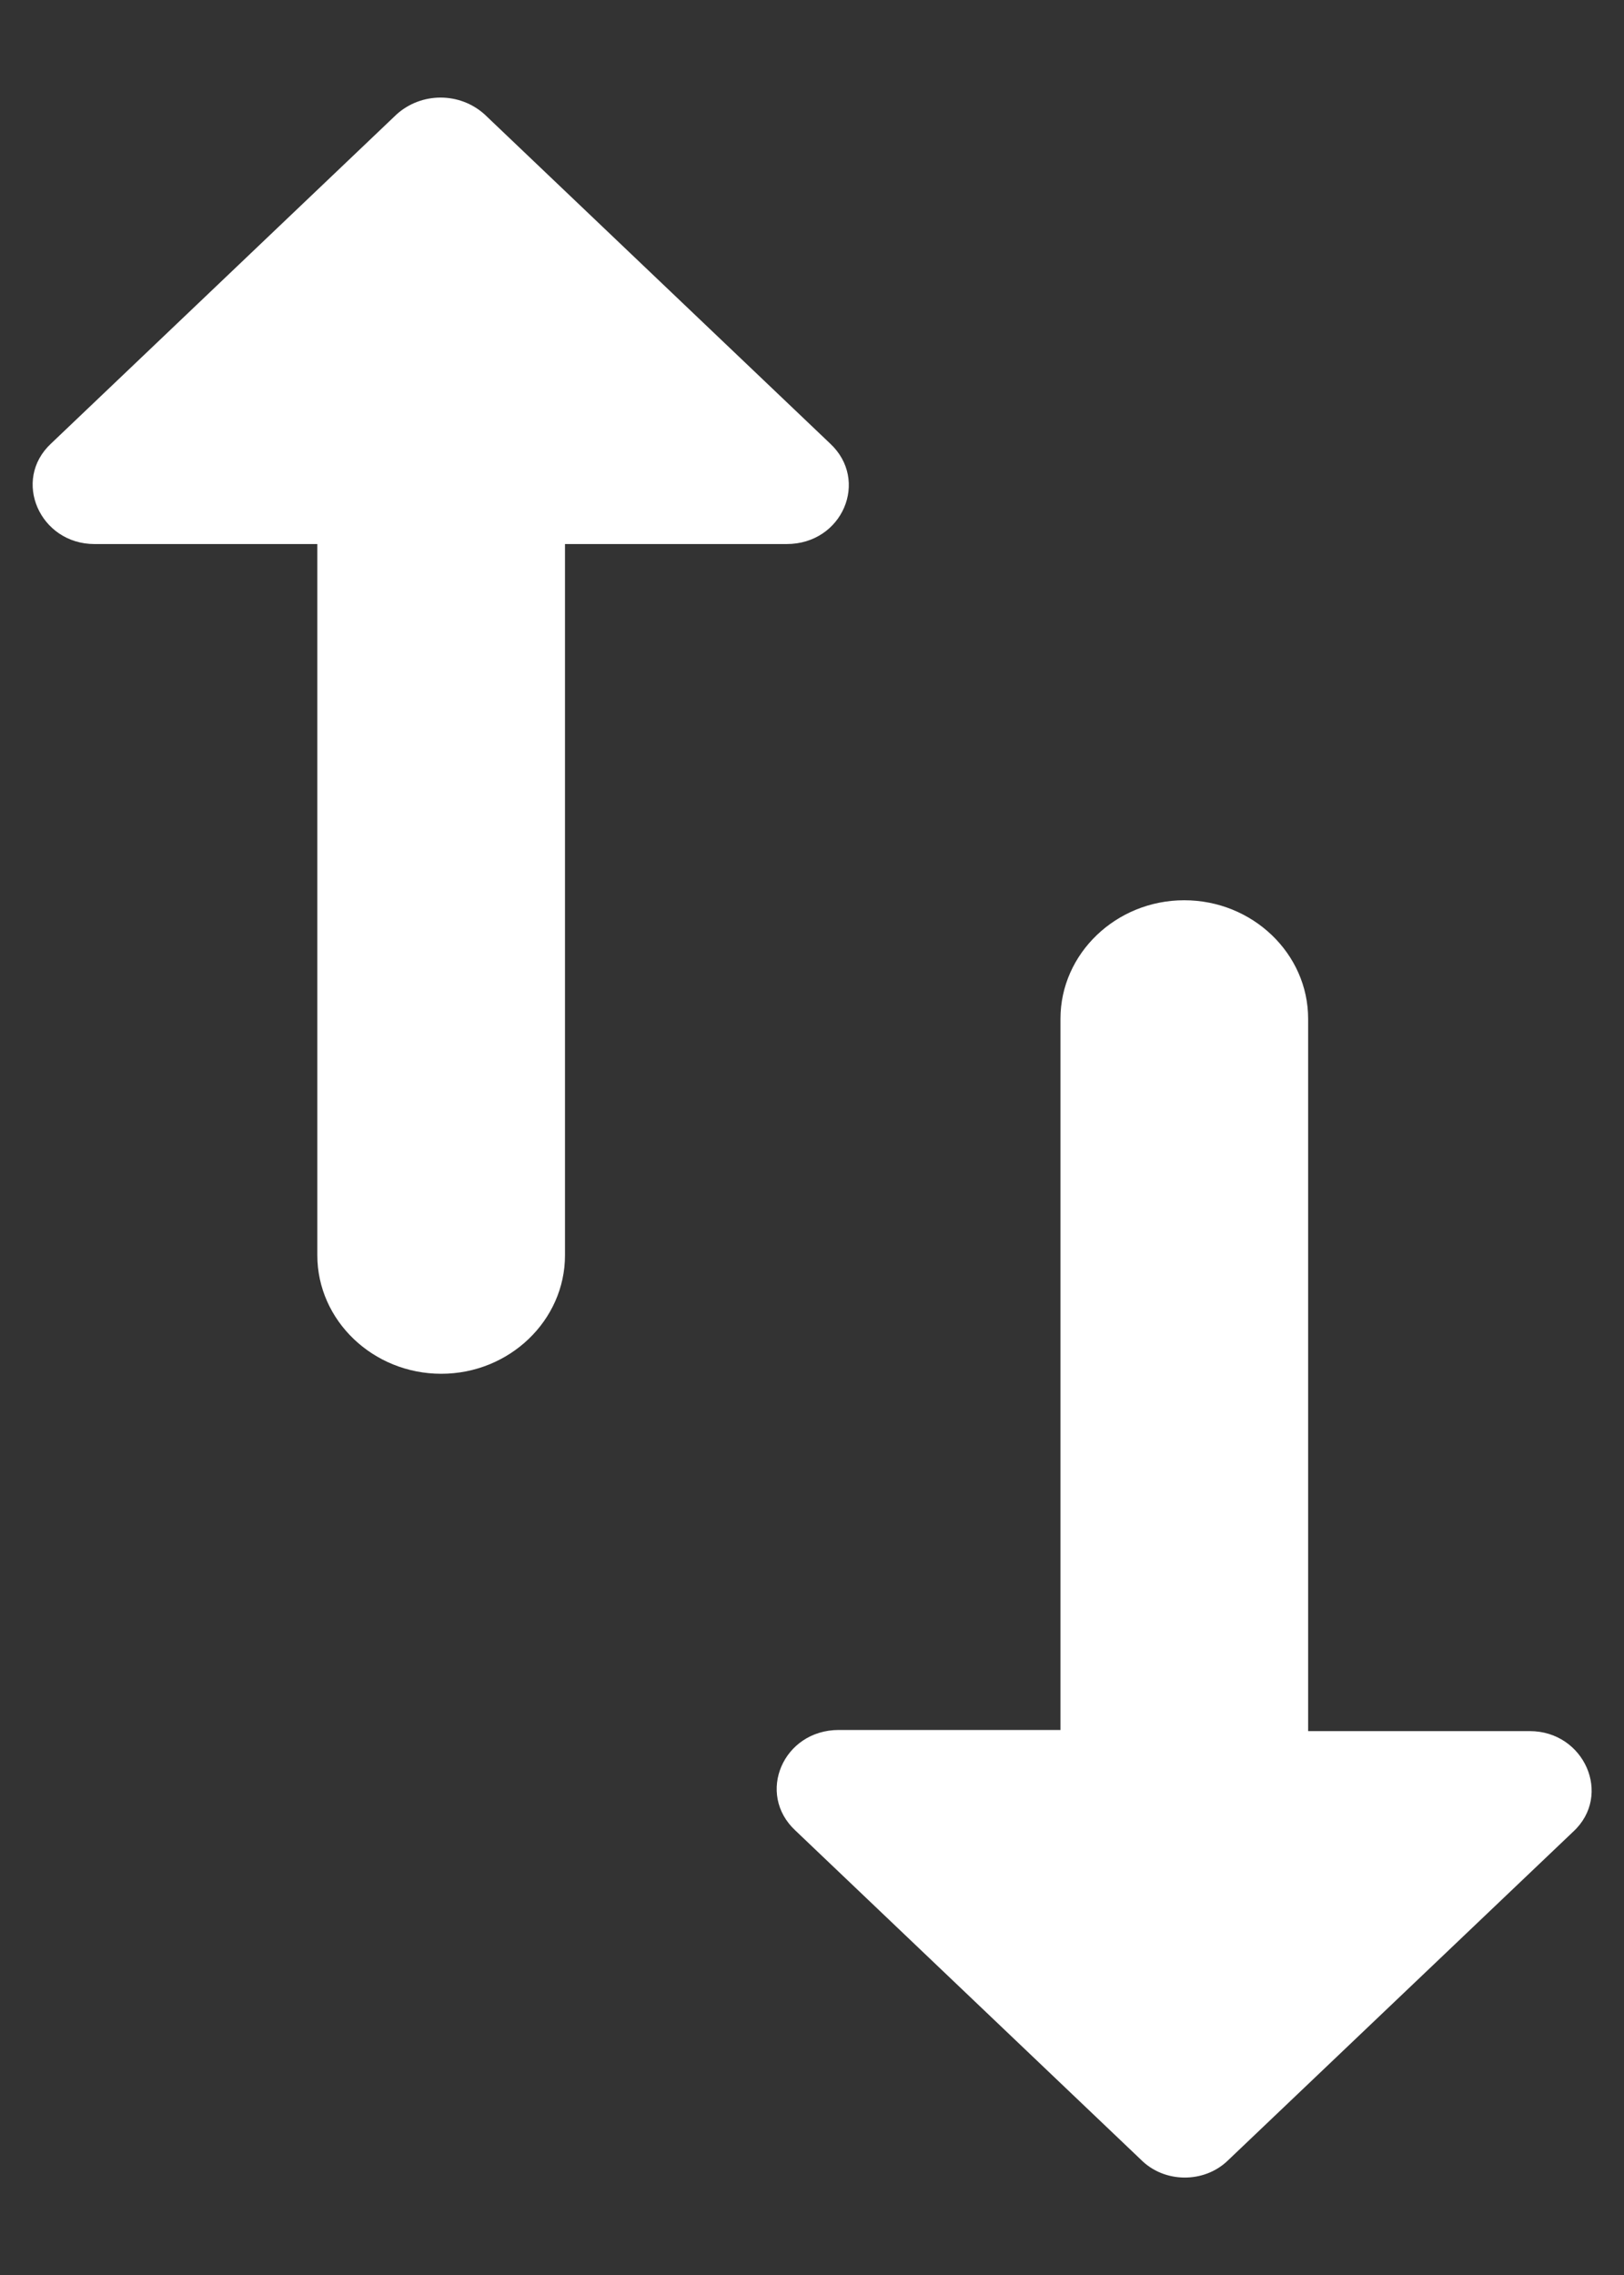
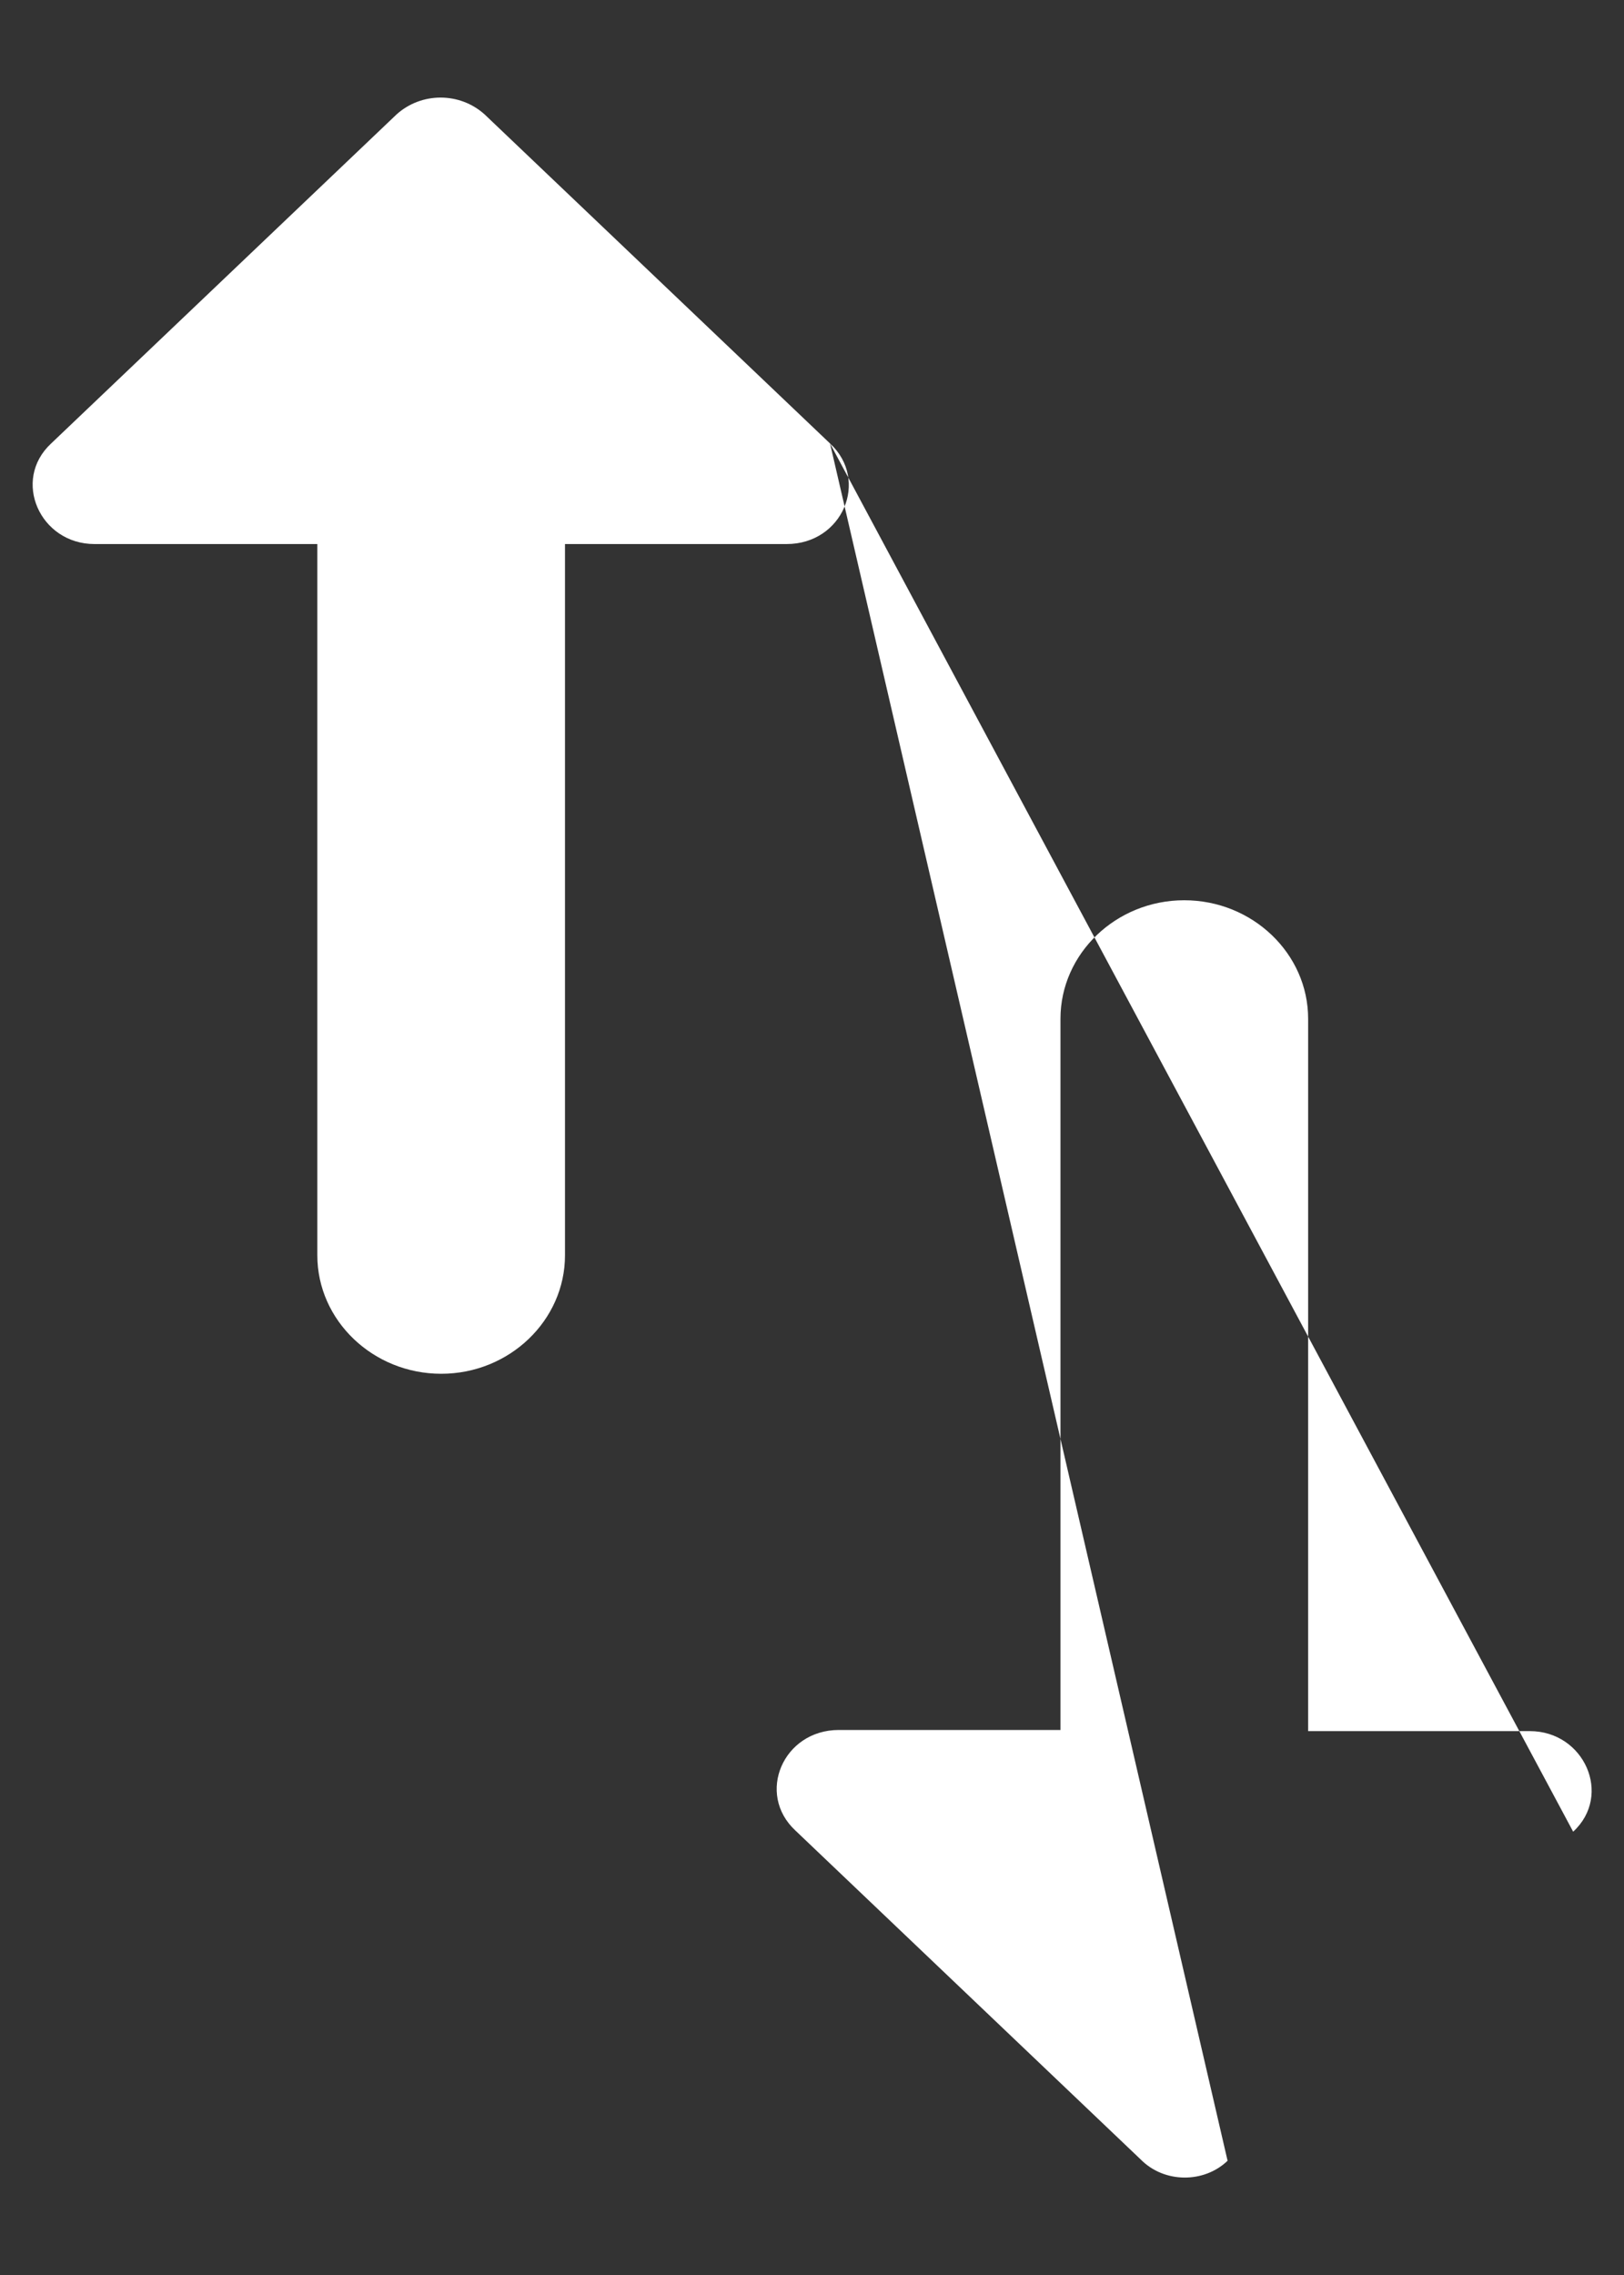
<svg xmlns="http://www.w3.org/2000/svg" width="10" height="14" viewBox="0 0 10 14" fill="none">
  <rect x="0" y="0" width="10" height="14" fill="#333333" stroke="none" />
-   <path d="M5.111 2.729L2.984 0.704C2.831 0.566 2.595 0.566 2.442 0.704L0.315 2.729C0.071 2.955 0.246 3.348 0.582 3.348L1.954 3.348L1.954 7.725C1.954 8.126 2.297 8.454 2.717 8.454C3.136 8.454 3.479 8.126 3.479 7.725L3.479 3.348L4.844 3.348C5.188 3.348 5.355 2.955 5.111 2.729ZM7.559 13.297L9.687 11.272C9.931 11.047 9.755 10.653 9.42 10.653L8.055 10.653L8.055 6.269C8.055 5.868 7.712 5.54 7.292 5.54C6.873 5.54 6.53 5.868 6.53 6.269L6.53 10.646L5.165 10.646C4.822 10.646 4.654 11.039 4.898 11.265L7.025 13.29C7.17 13.436 7.414 13.436 7.559 13.297Z" fill="white" />
+   <path d="M5.111 2.729L2.984 0.704C2.831 0.566 2.595 0.566 2.442 0.704L0.315 2.729C0.071 2.955 0.246 3.348 0.582 3.348L1.954 3.348L1.954 7.725C1.954 8.126 2.297 8.454 2.717 8.454C3.136 8.454 3.479 8.126 3.479 7.725L3.479 3.348L4.844 3.348C5.188 3.348 5.355 2.955 5.111 2.729ZL9.687 11.272C9.931 11.047 9.755 10.653 9.42 10.653L8.055 10.653L8.055 6.269C8.055 5.868 7.712 5.54 7.292 5.54C6.873 5.54 6.53 5.868 6.53 6.269L6.53 10.646L5.165 10.646C4.822 10.646 4.654 11.039 4.898 11.265L7.025 13.29C7.17 13.436 7.414 13.436 7.559 13.297Z" fill="white" />
</svg>